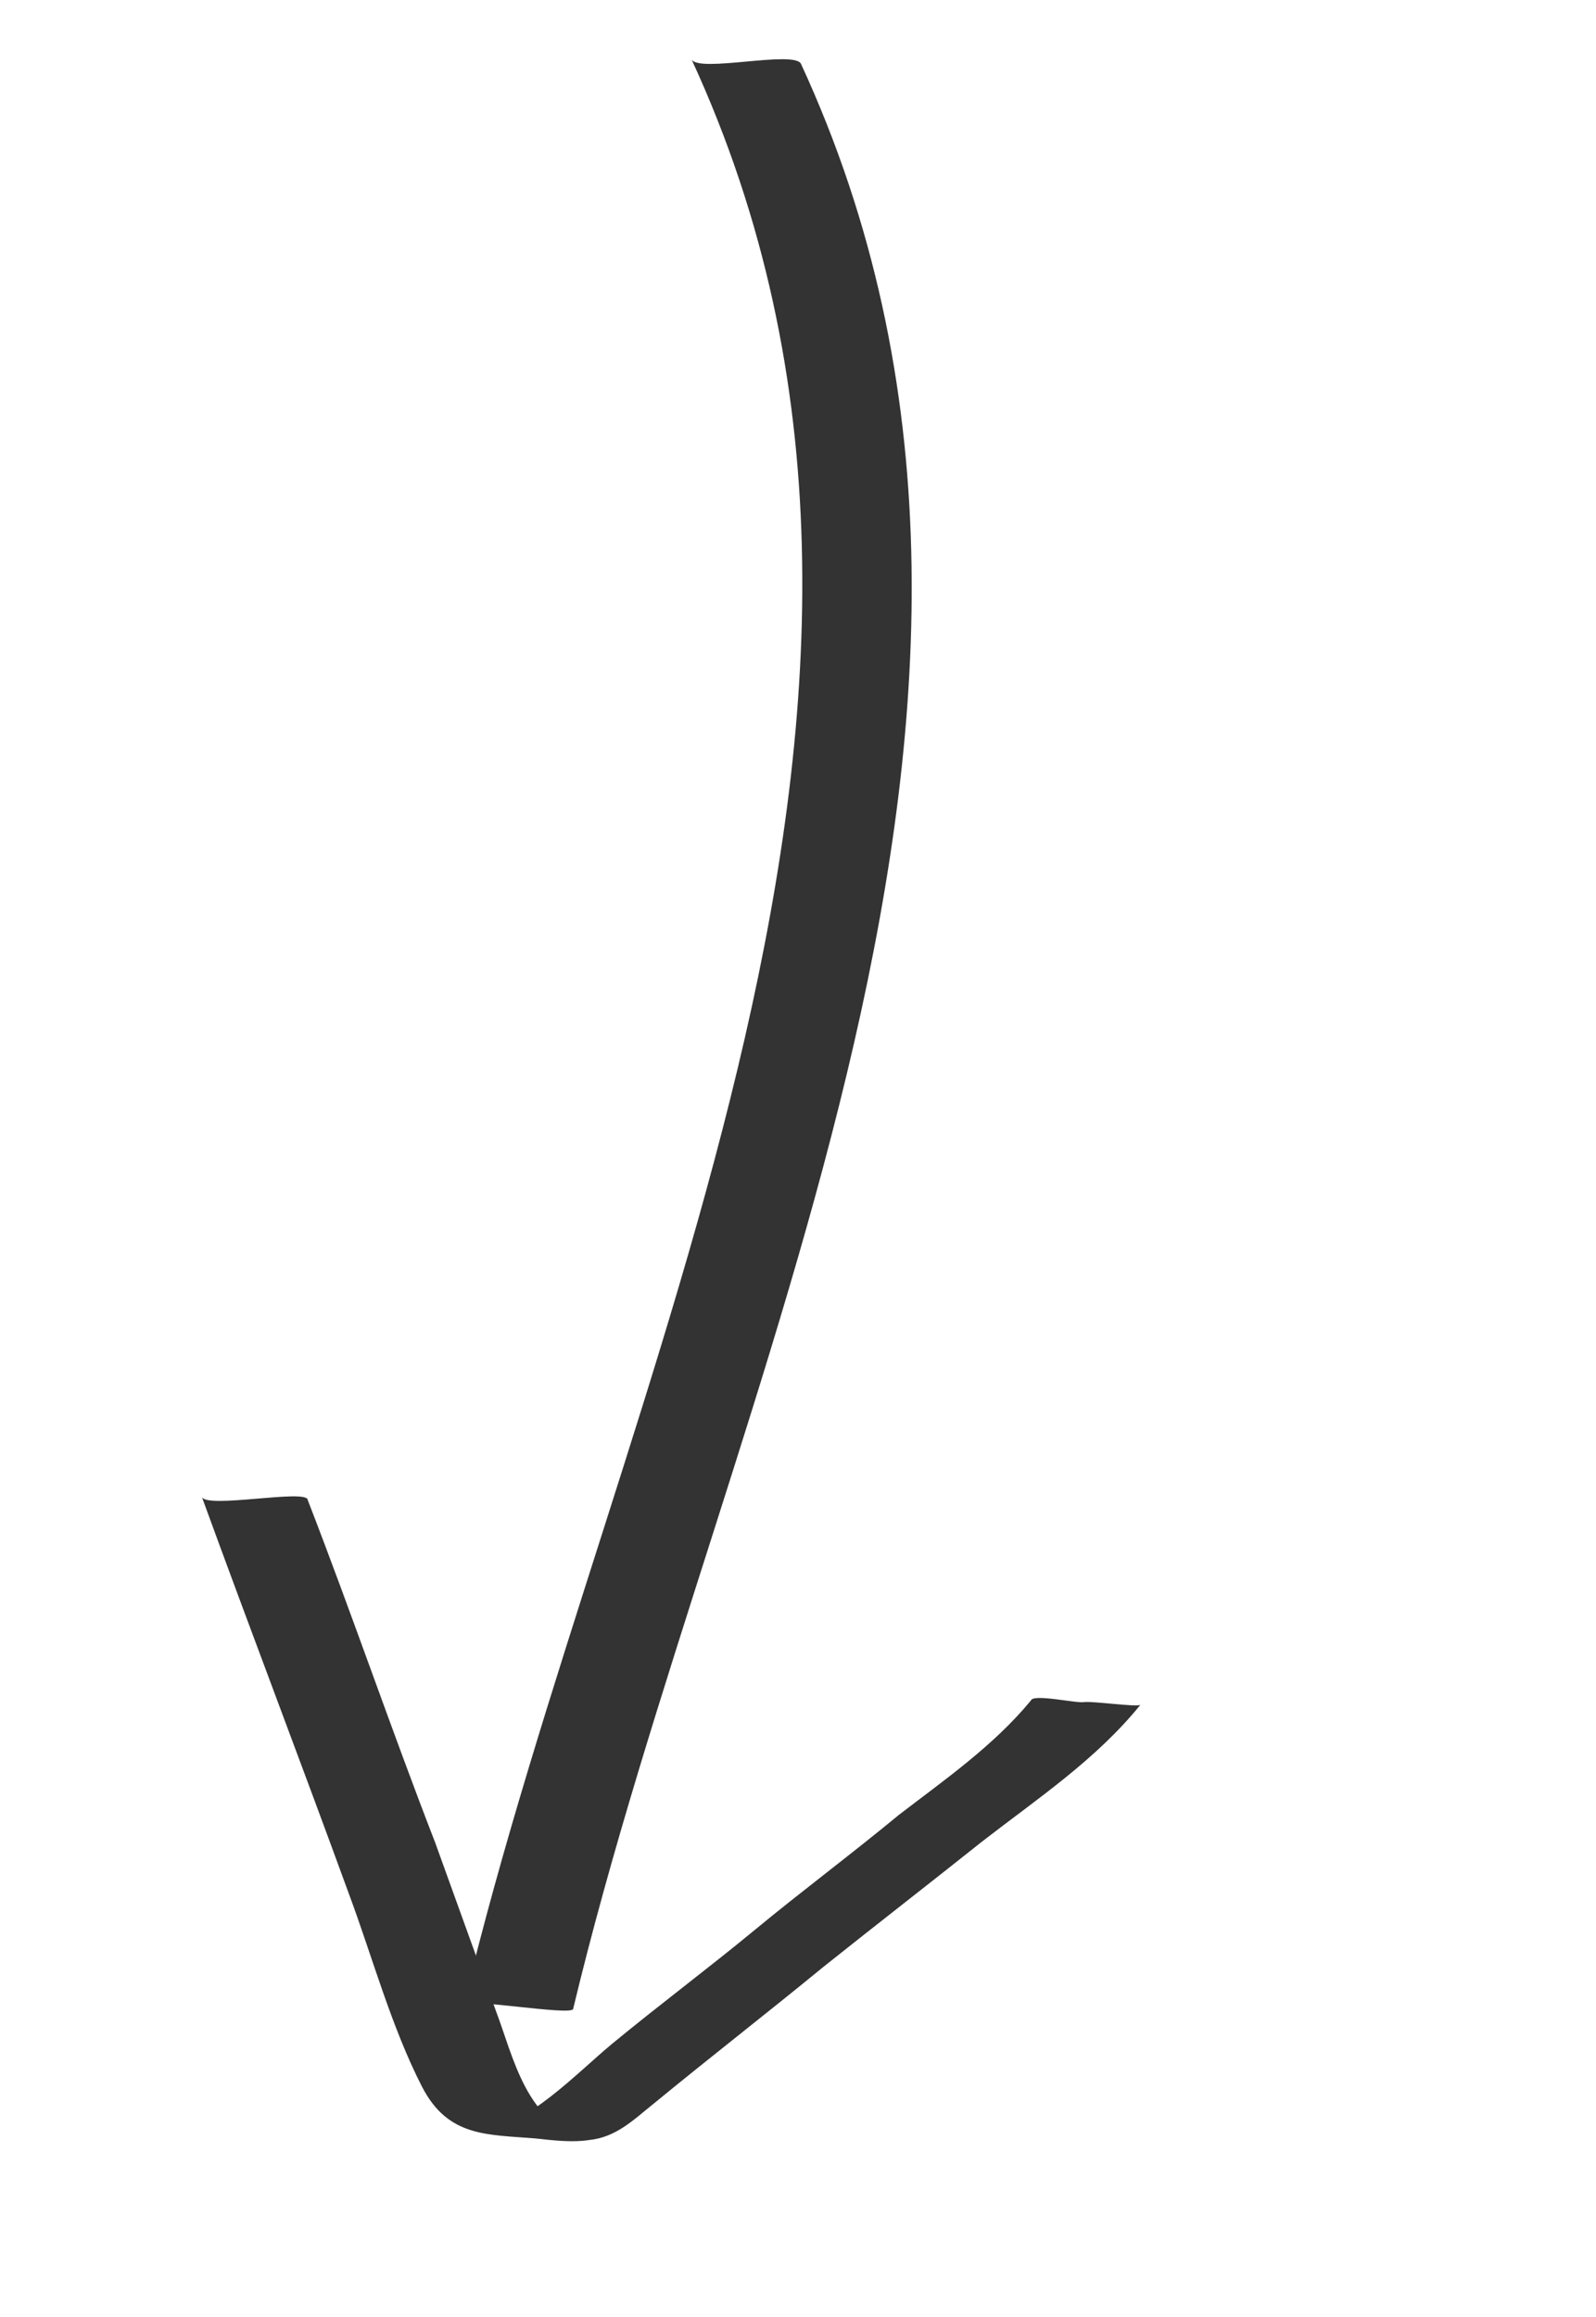
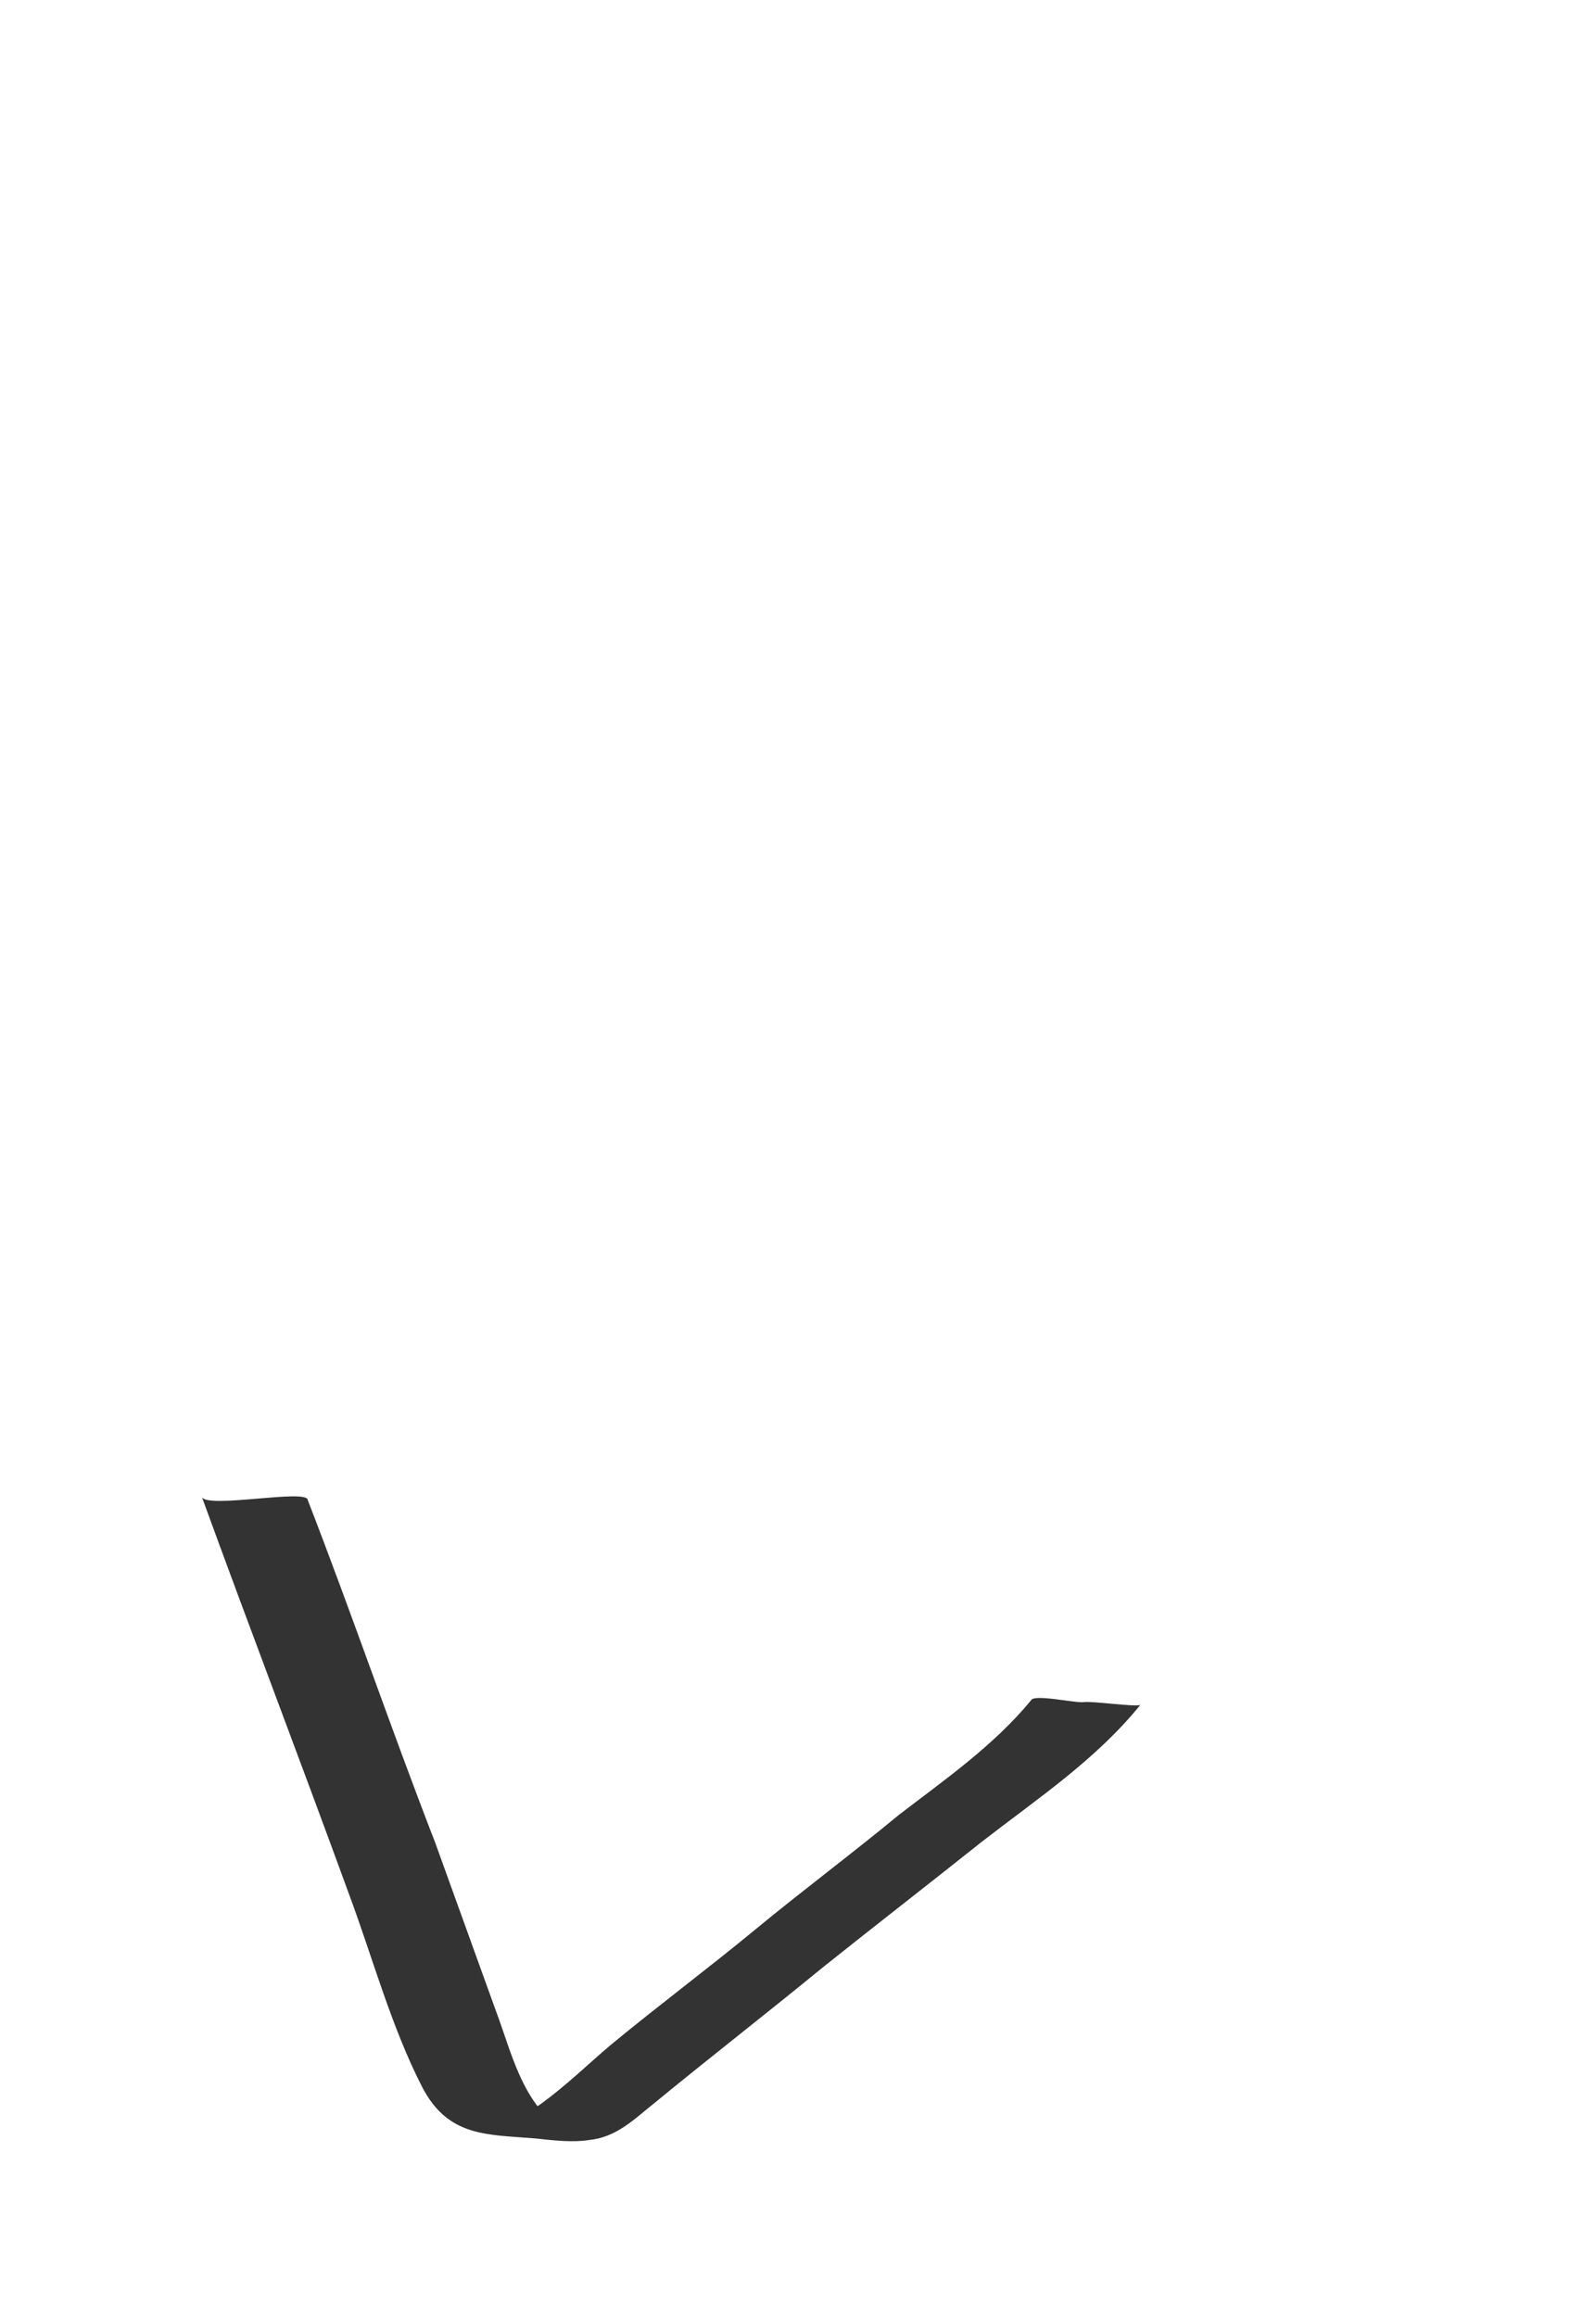
<svg xmlns="http://www.w3.org/2000/svg" width="31" height="45" viewBox="0 0 31 45" fill="none">
-   <path d="M13.432 1.153C19.178 13.604 11.919 26.799 9.007 38.933C9.05 38.798 11.089 39.153 11.132 39.018C14.044 26.884 21.303 13.689 15.557 1.238C15.42 0.972 13.569 1.42 13.432 1.153Z" fill="#333333" />
  <path d="M3.919 29.068C4.868 31.672 5.839 34.209 6.789 36.814C7.228 37.994 7.604 39.375 8.199 40.531C8.704 41.508 9.463 41.454 10.403 41.532C10.762 41.572 11.12 41.612 11.432 41.564C11.968 41.512 12.3 41.173 12.698 40.855C13.805 39.946 14.89 39.105 15.997 38.197C16.993 37.402 18.078 36.561 19.075 35.766C20.16 34.925 21.291 34.173 22.15 33.111C22.061 33.157 21.21 33.033 21.053 33.058C20.897 33.082 20.067 32.891 20.024 33.026C19.297 33.907 18.344 34.568 17.458 35.249C16.551 35.999 15.576 36.726 14.668 37.476C13.761 38.225 12.786 38.953 11.879 39.702C11.171 40.292 10.266 41.265 9.328 41.411C9.999 41.403 10.716 41.483 11.386 41.475C10.244 41.333 9.958 39.905 9.634 39.059C9.241 37.968 8.847 36.878 8.453 35.787C7.598 33.584 6.832 31.335 5.977 29.132C5.974 28.908 3.989 29.313 3.919 29.068Z" fill="#333333" />
</svg>